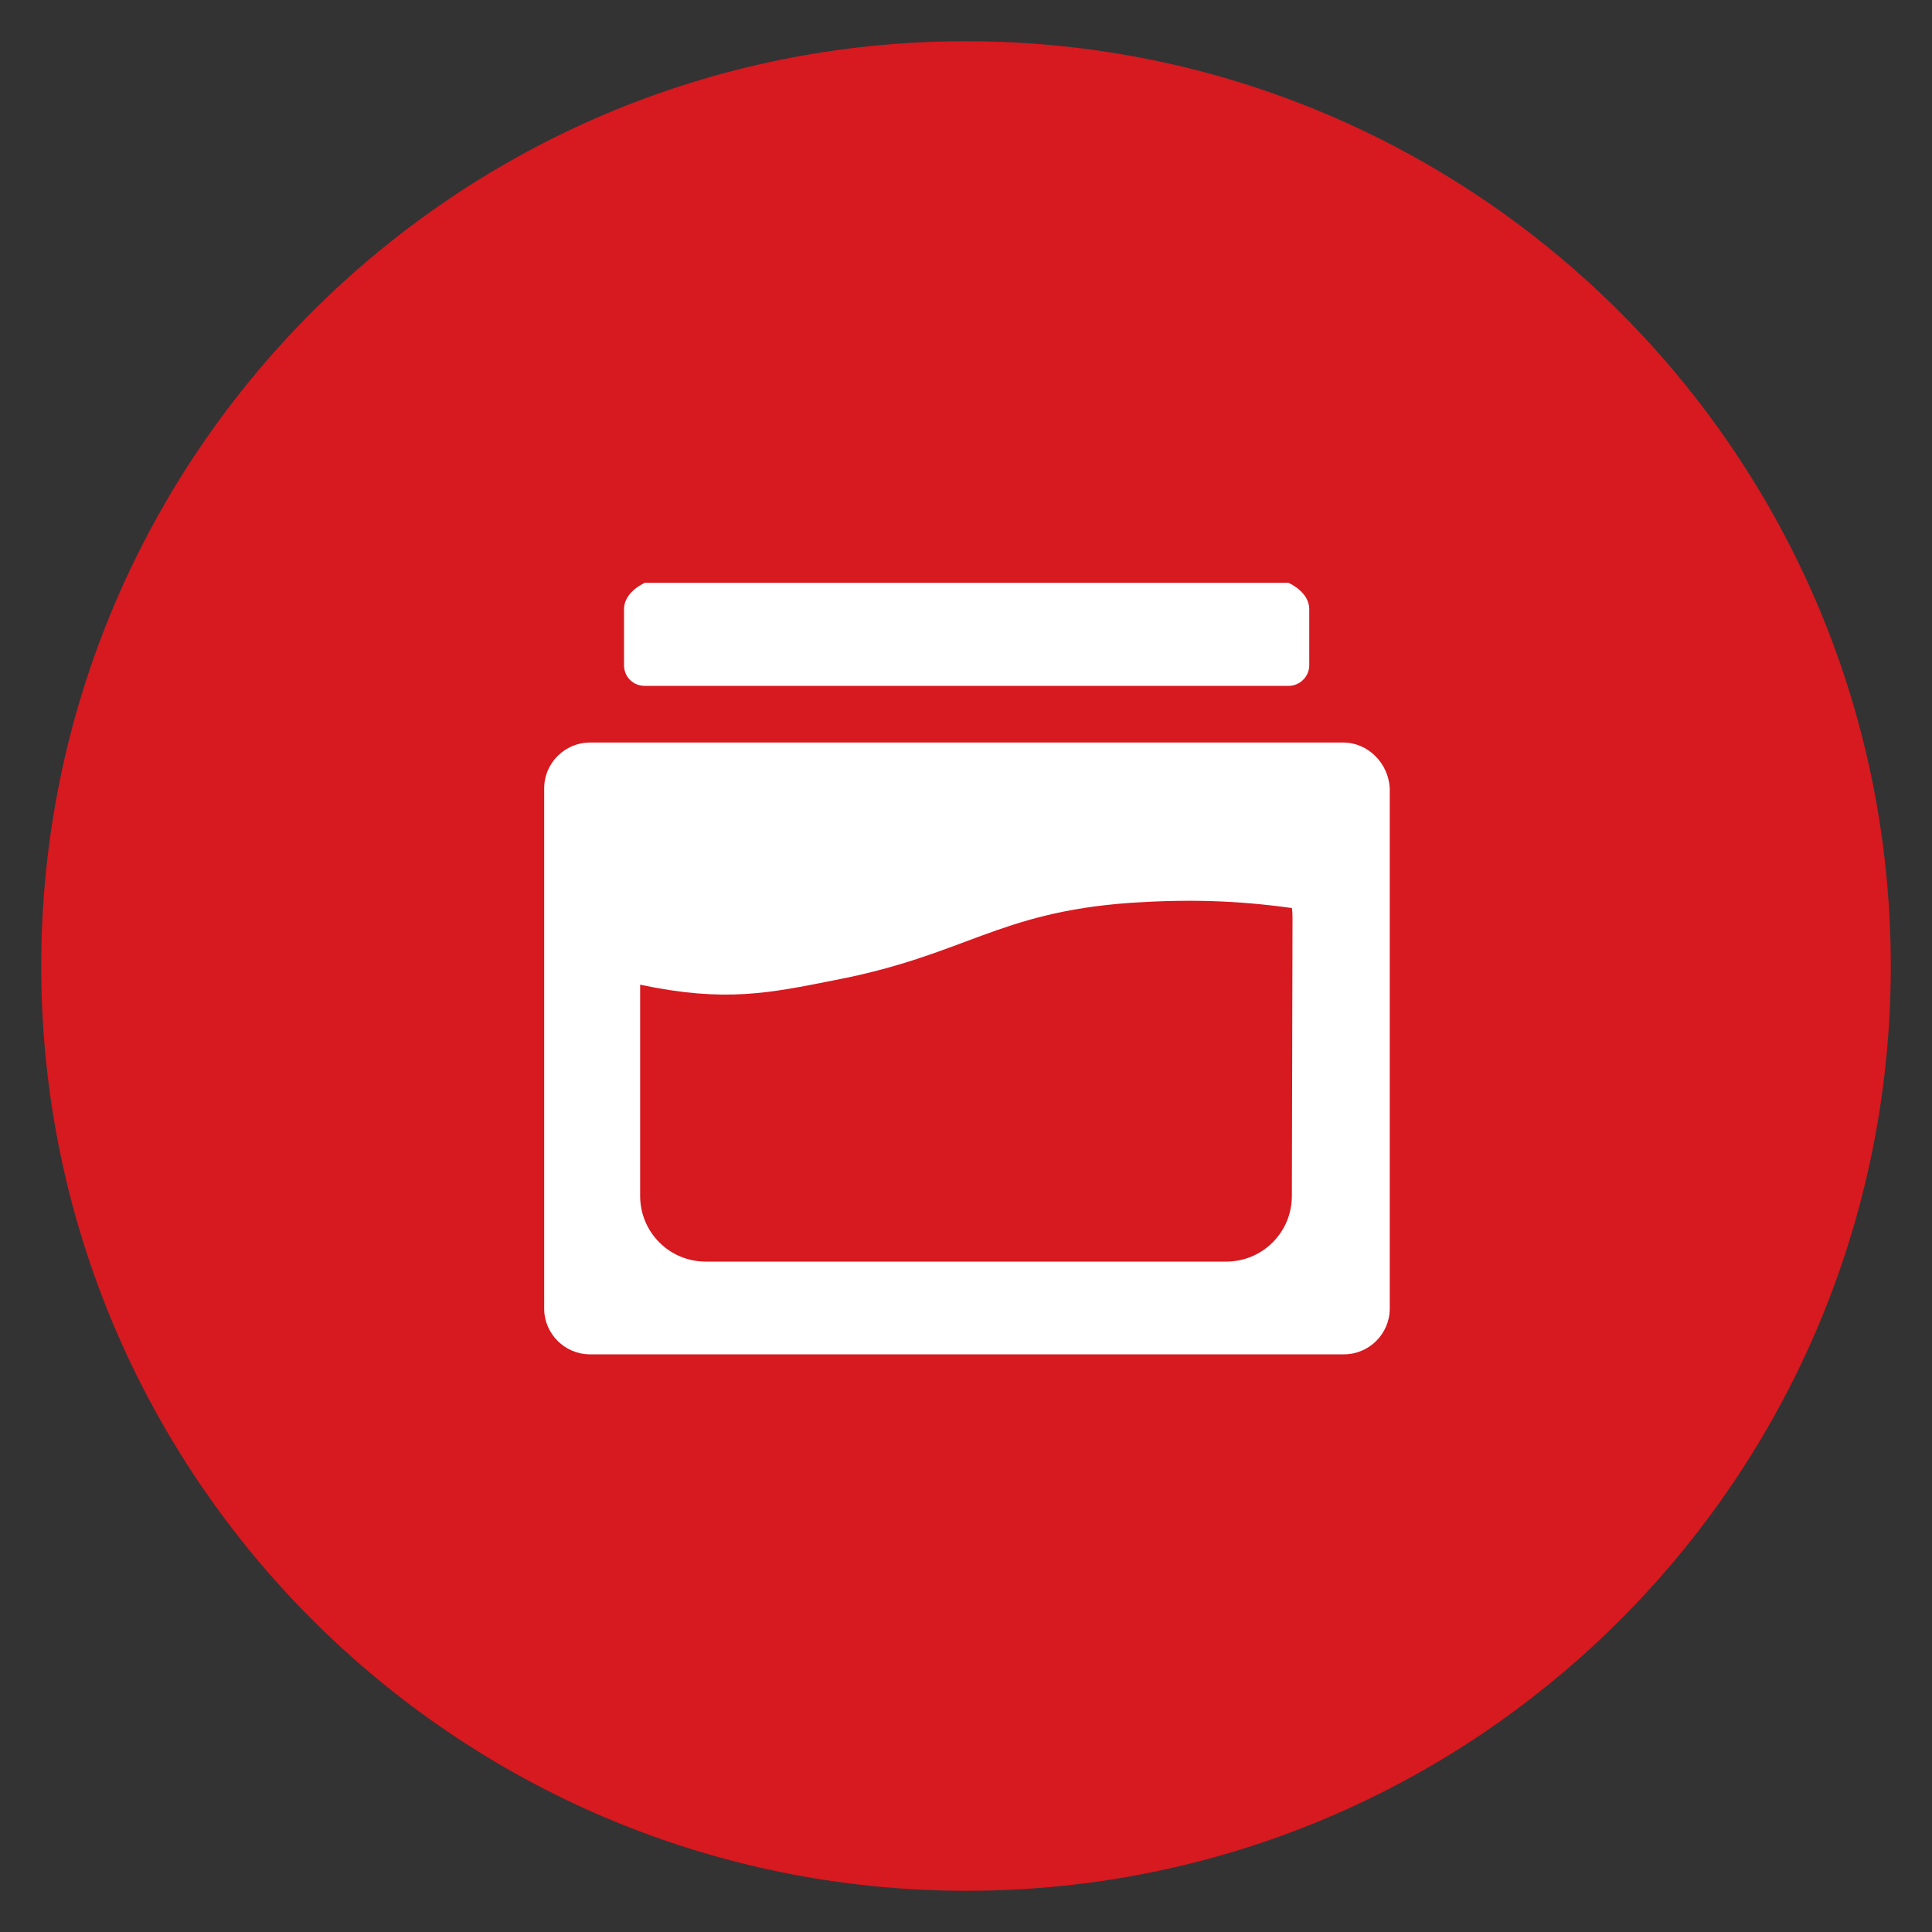
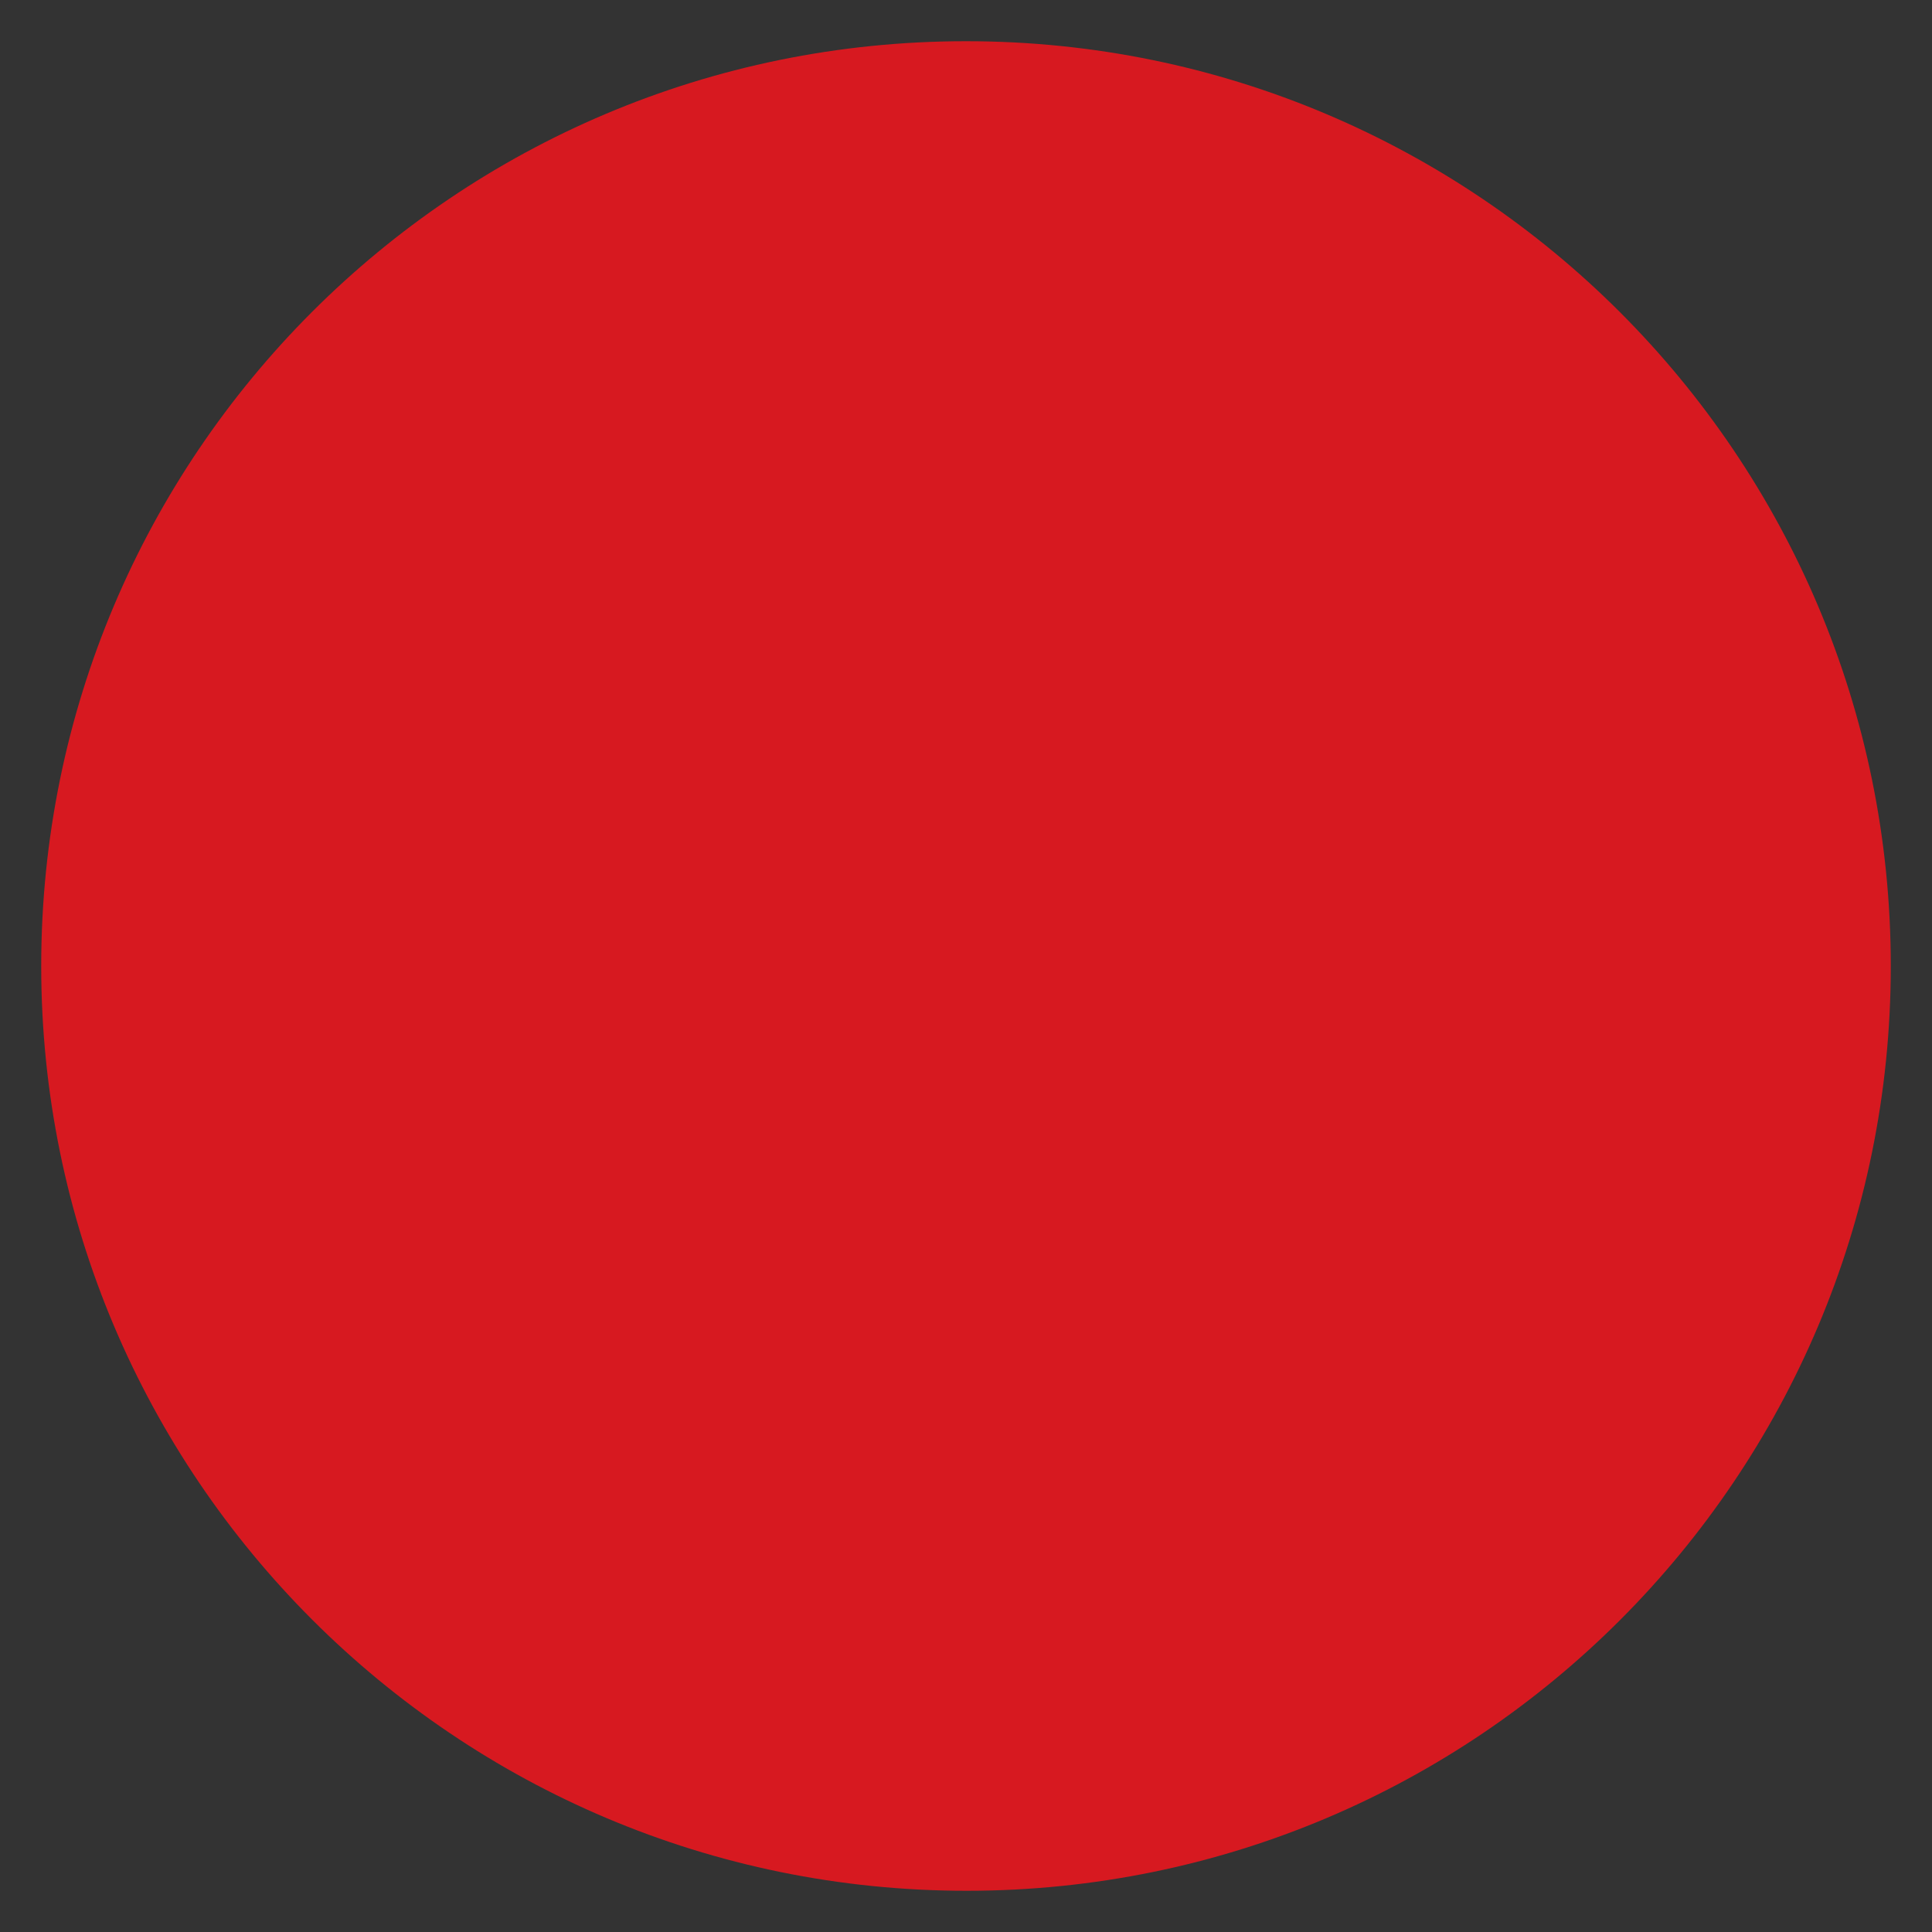
<svg xmlns="http://www.w3.org/2000/svg" version="1.1" id="Layer_1" x="0px" y="0px" viewBox="0 0 300 300" style="enable-background:new 0 0 300 300;" xml:space="preserve">
  <rect x="0" y="0" width="300" height="300" fill="#333333" stroke="none" />
  <style type="text/css">
	.st0{fill-rule:evenodd;clip-rule:evenodd;fill:#D71920;}
	.st1{fill:#FFFFFF;}
</style>
  <path class="st0" d="M150.1,293.6L150.1,293.6C70.8,293.6,6.4,229.3,6.4,150l0,0C6.4,70.7,70.6,6.4,150,6.4l0,0  c79.3,0,143.6,64.3,143.6,143.6l0,0C293.6,229.3,229.4,293.6,150.1,293.6z" />
-   <path class="st1" d="M200.1,106.5h-100c-1.8,0-3.2-1.4-3.2-3.2v-8.7c0-1.8,1.4-3.2,3.2-4.1h100c1.8,0.9,3.2,2.3,3.2,4.1v8.7  C203.3,105.1,201.8,106.5,200.1,106.5z" />
-   <path class="st1" d="M208.6,115.3h-117c-3.9,0-7.1,3.2-7.1,7.1v80.8c0,3.9,3.2,7.1,7.1,7.1h117.1c3.9,0,7.1-3.2,7.1-7.1v-80.8  C215.6,118.5,212.4,115.3,208.6,115.3z M200.6,185.7c0,5.7-4.6,10.2-10.2,10.2h-80.8c-5.7,0-10.2-4.6-10.2-10.2v-32.8  c13.2,2.8,20.1,1.3,30.2-0.7c20.3-3.9,25.2-10.5,45.8-12c9-0.6,16.6-0.4,25.2,0.8c0.1,0.6,0.1,1.1,0.1,1.7L200.6,185.7L200.6,185.7z  " />
</svg>